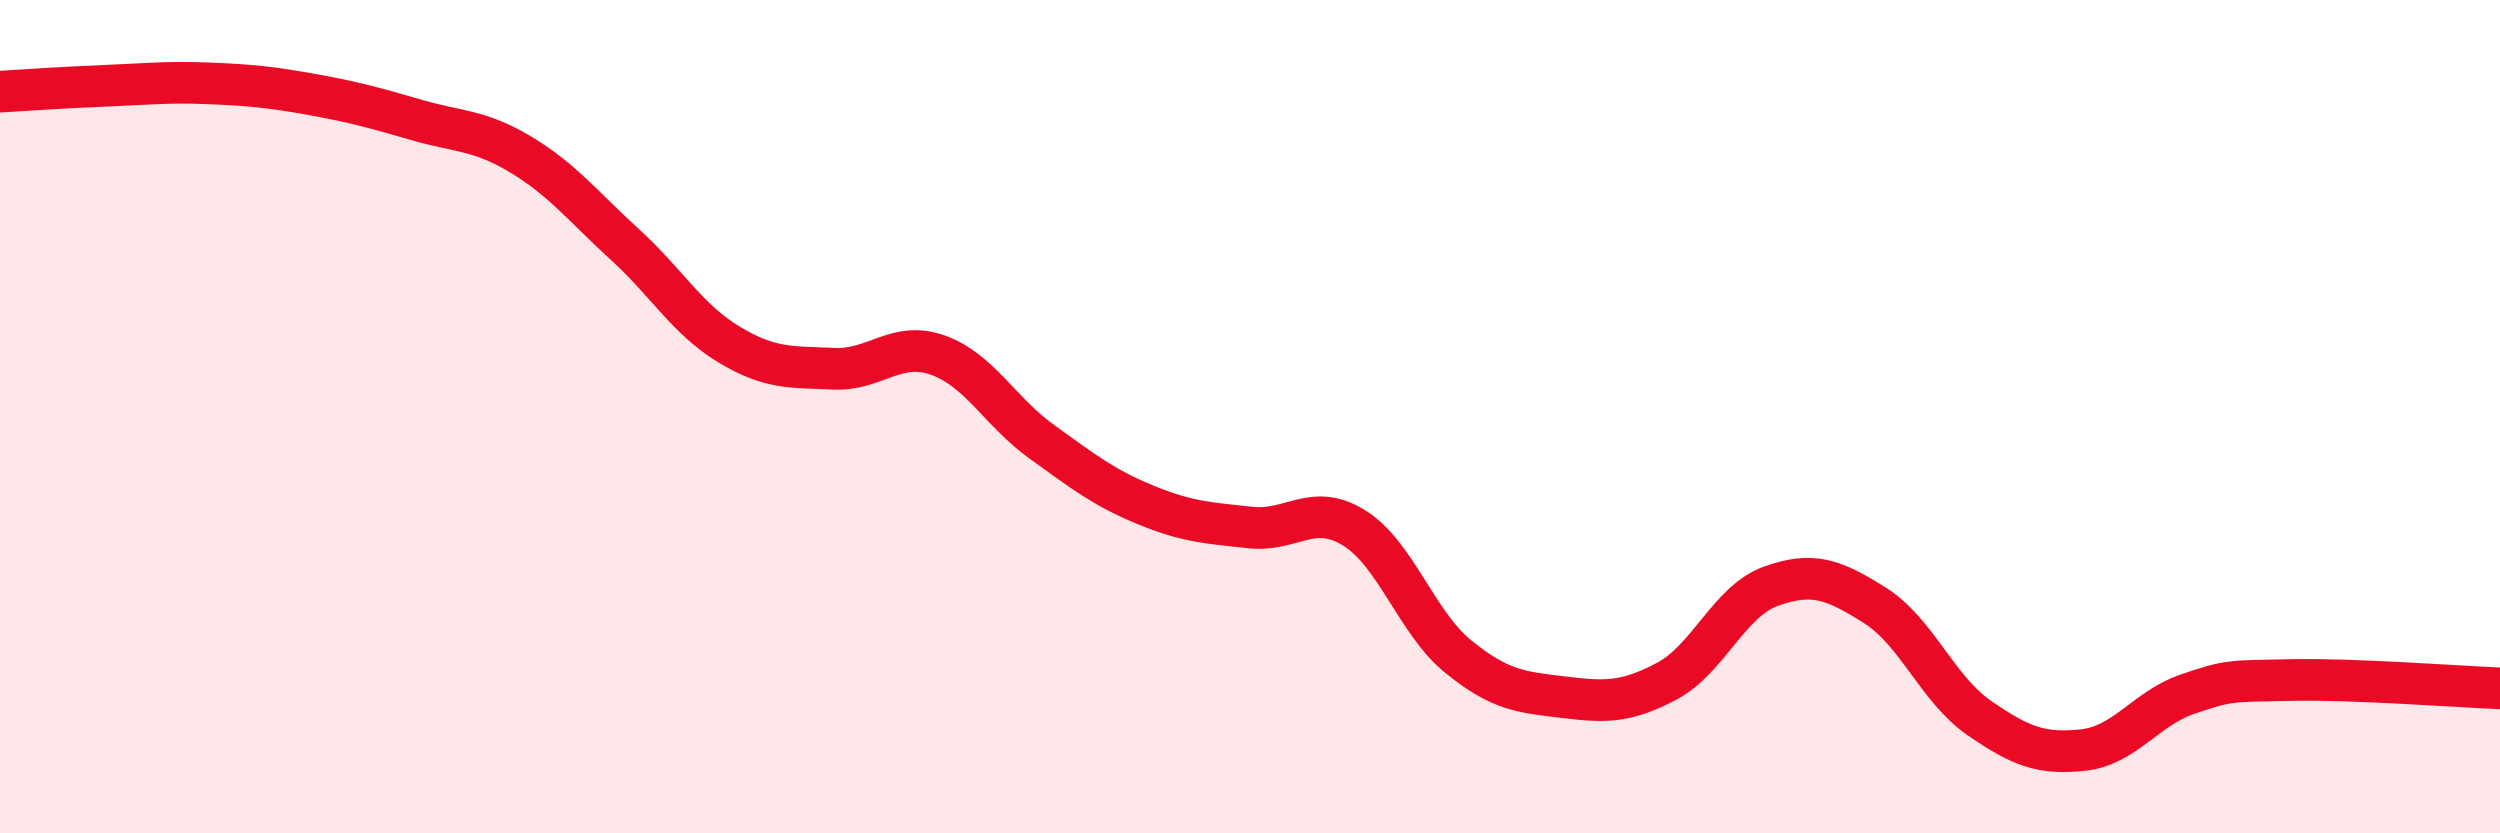
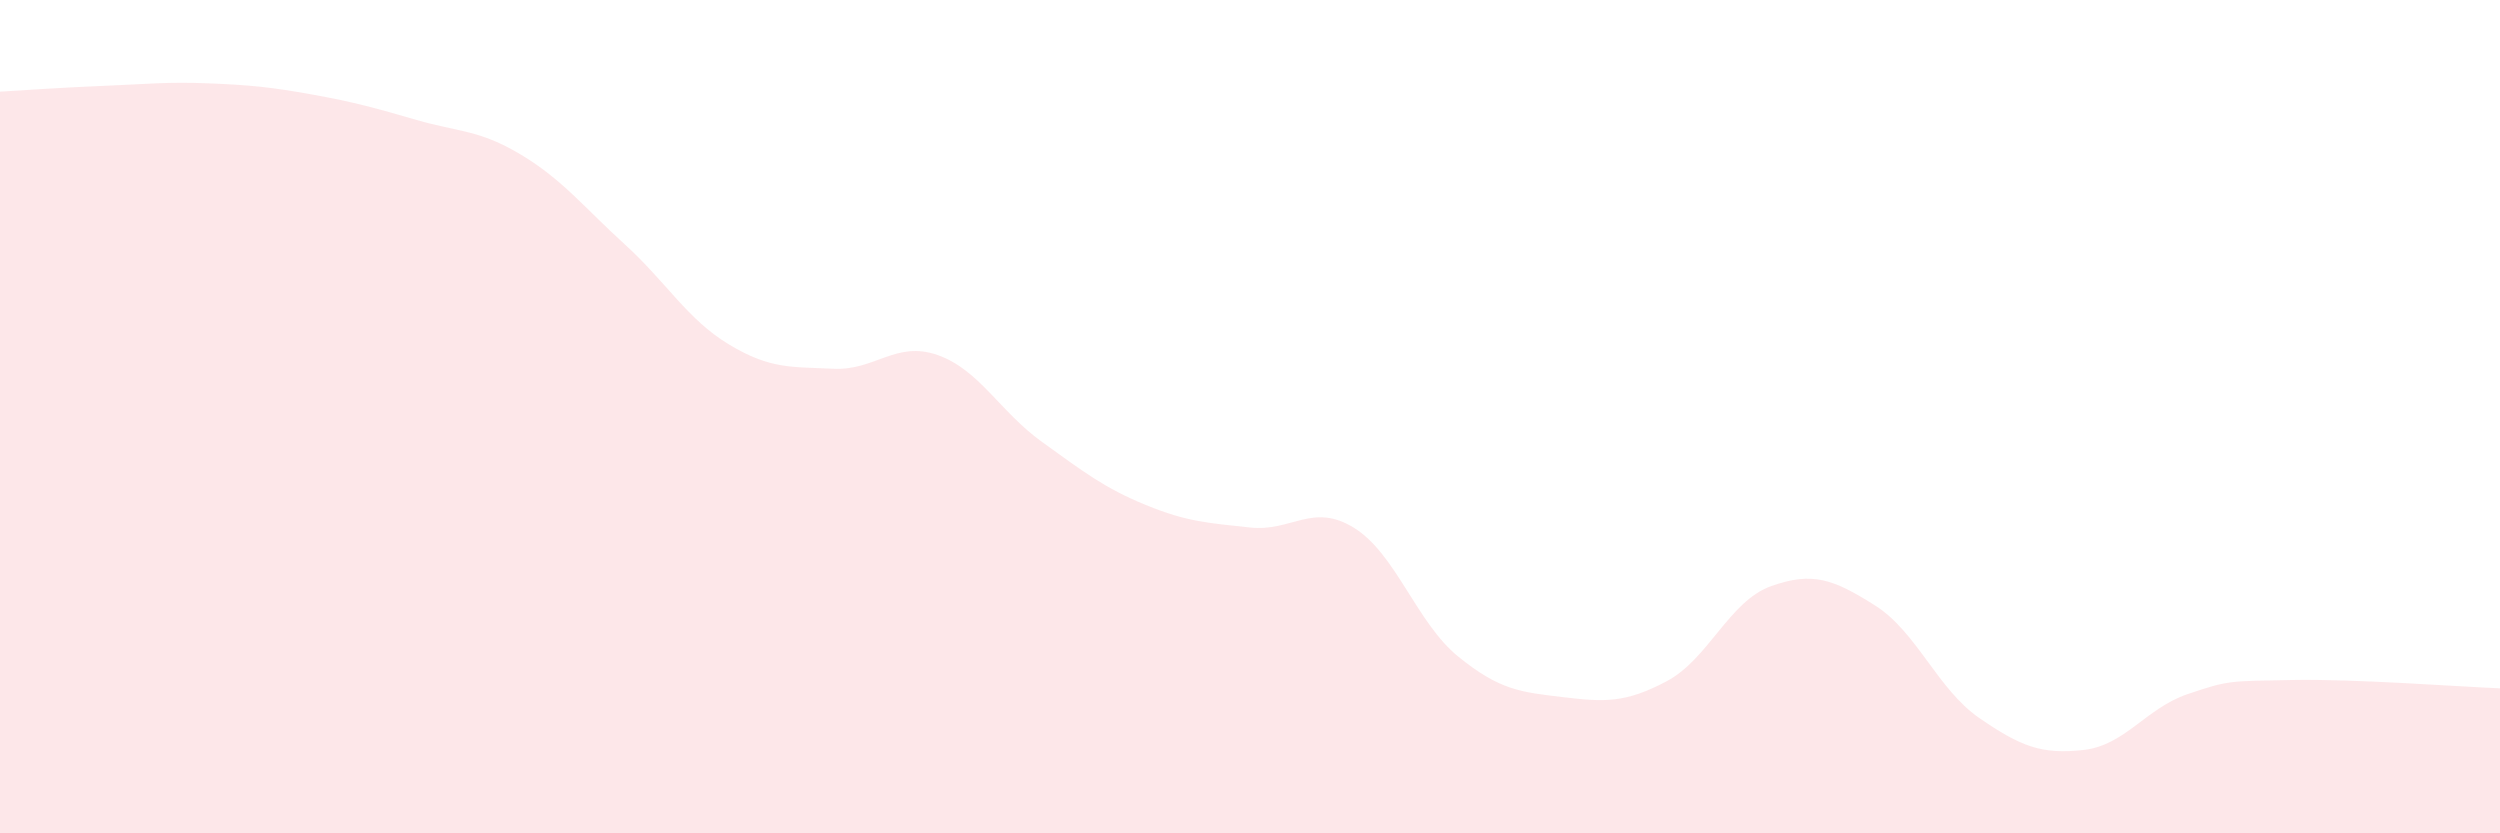
<svg xmlns="http://www.w3.org/2000/svg" width="60" height="20" viewBox="0 0 60 20">
  <path d="M 0,2.2 C 0.5,2.17 1.5,2.1 2.5,2.06 C 3.5,2.02 4,1.96 5,2 C 6,2.04 6.5,2.09 7.5,2.27 C 8.5,2.45 9,2.59 10,2.88 C 11,3.17 11.5,3.11 12.5,3.71 C 13.5,4.31 14,4.96 15,5.87 C 16,6.78 16.5,7.67 17.5,8.27 C 18.5,8.87 19,8.8 20,8.85 C 21,8.9 21.5,8.17 22.5,8.52 C 23.5,8.87 24,9.88 25,10.6 C 26,11.32 26.5,11.71 27.5,12.12 C 28.5,12.53 29,12.55 30,12.66 C 31,12.77 31.5,12.05 32.5,12.67 C 33.5,13.29 34,14.95 35,15.76 C 36,16.57 36.5,16.61 37.5,16.73 C 38.5,16.85 39,16.88 40,16.35 C 41,15.82 41.5,14.43 42.5,14.07 C 43.5,13.71 44,13.9 45,14.53 C 46,15.16 46.5,16.54 47.5,17.23 C 48.5,17.92 49,18.11 50,18 C 51,17.89 51.5,17 52.5,16.66 C 53.5,16.32 53.5,16.35 55,16.32 C 56.5,16.29 59,16.48 60,16.52L60 20L0 20Z" fill="#EB0A25" opacity="0.1" stroke-linecap="round" stroke-linejoin="round" />
-   <path d="M 0,2.2 C 0.5,2.17 1.5,2.1 2.5,2.06 C 3.5,2.02 4,1.96 5,2 C 6,2.04 6.5,2.09 7.5,2.27 C 8.5,2.45 9,2.59 10,2.88 C 11,3.17 11.5,3.11 12.5,3.71 C 13.5,4.31 14,4.96 15,5.87 C 16,6.78 16.5,7.67 17.5,8.27 C 18.5,8.87 19,8.8 20,8.85 C 21,8.9 21.5,8.17 22.5,8.52 C 23.5,8.87 24,9.88 25,10.6 C 26,11.32 26.5,11.71 27.5,12.12 C 28.5,12.53 29,12.55 30,12.66 C 31,12.77 31.5,12.05 32.5,12.67 C 33.5,13.29 34,14.95 35,15.76 C 36,16.57 36.5,16.61 37.5,16.73 C 38.5,16.85 39,16.88 40,16.35 C 41,15.82 41.5,14.43 42.5,14.07 C 43.5,13.71 44,13.9 45,14.53 C 46,15.16 46.5,16.54 47.5,17.23 C 48.5,17.92 49,18.11 50,18 C 51,17.89 51.5,17 52.5,16.66 C 53.5,16.32 53.5,16.35 55,16.32 C 56.5,16.29 59,16.48 60,16.52" stroke="#EB0A25" stroke-width="1" fill="none" stroke-linecap="round" stroke-linejoin="round" />
</svg>